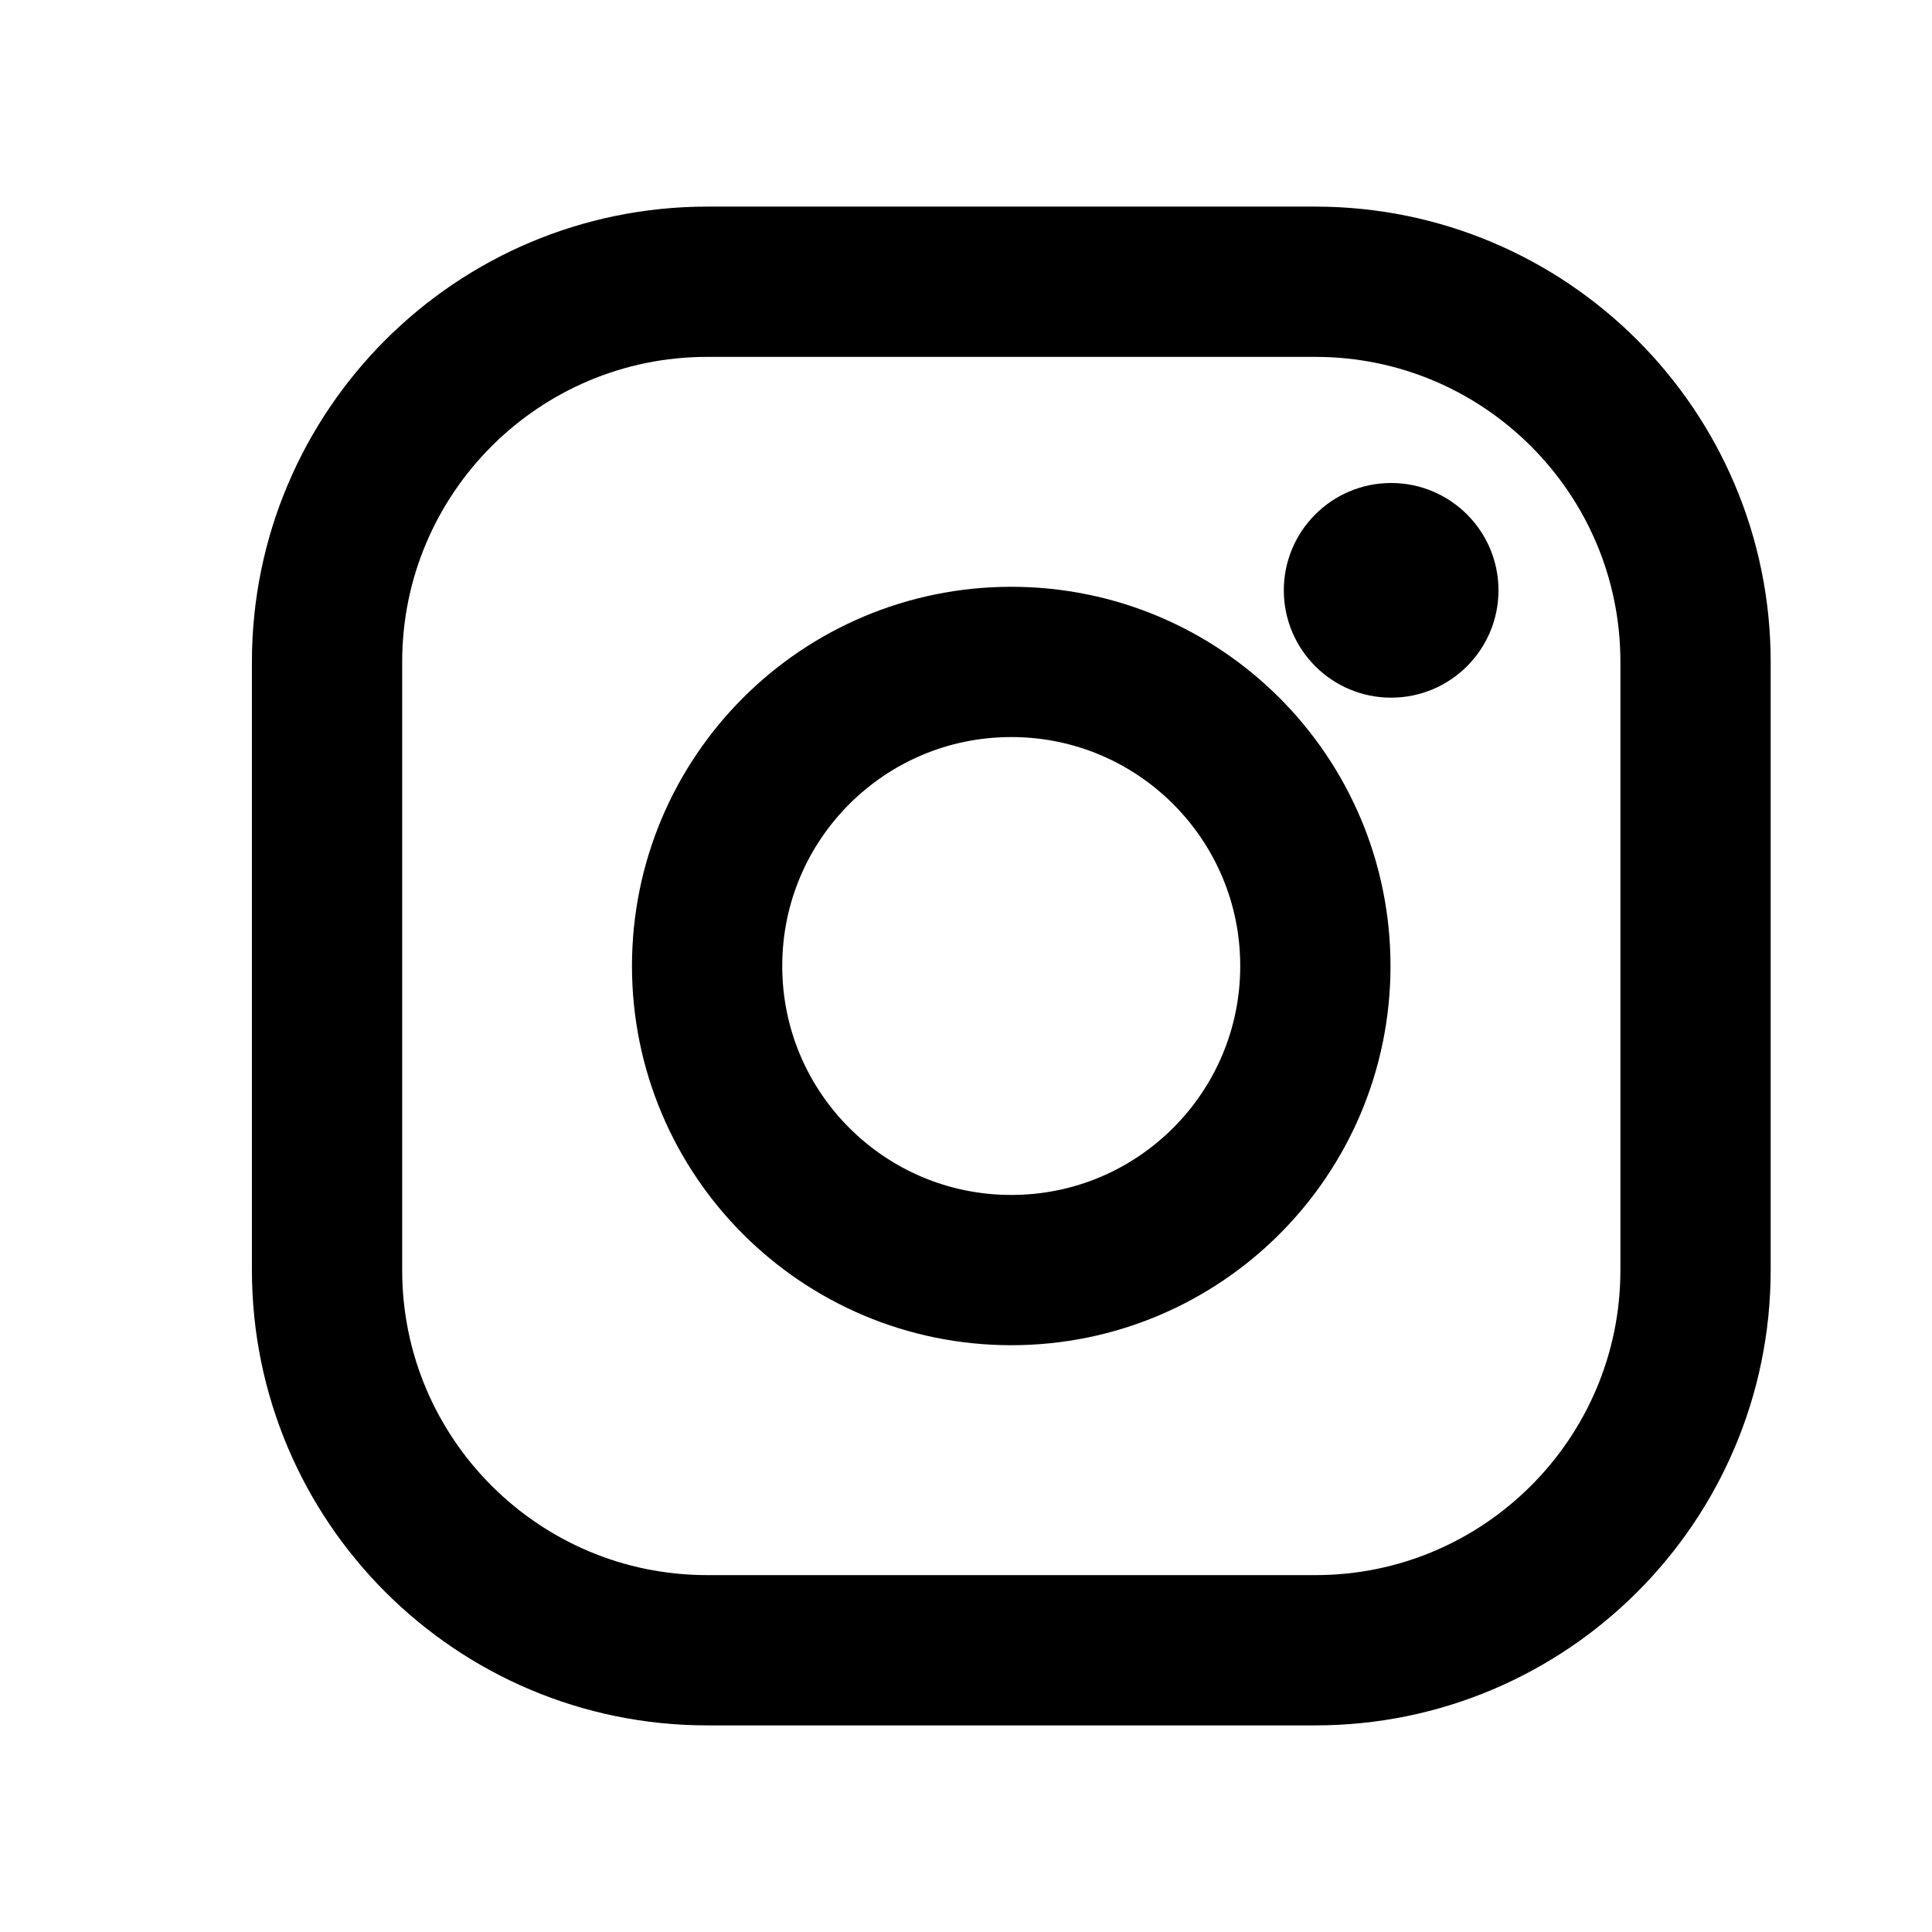
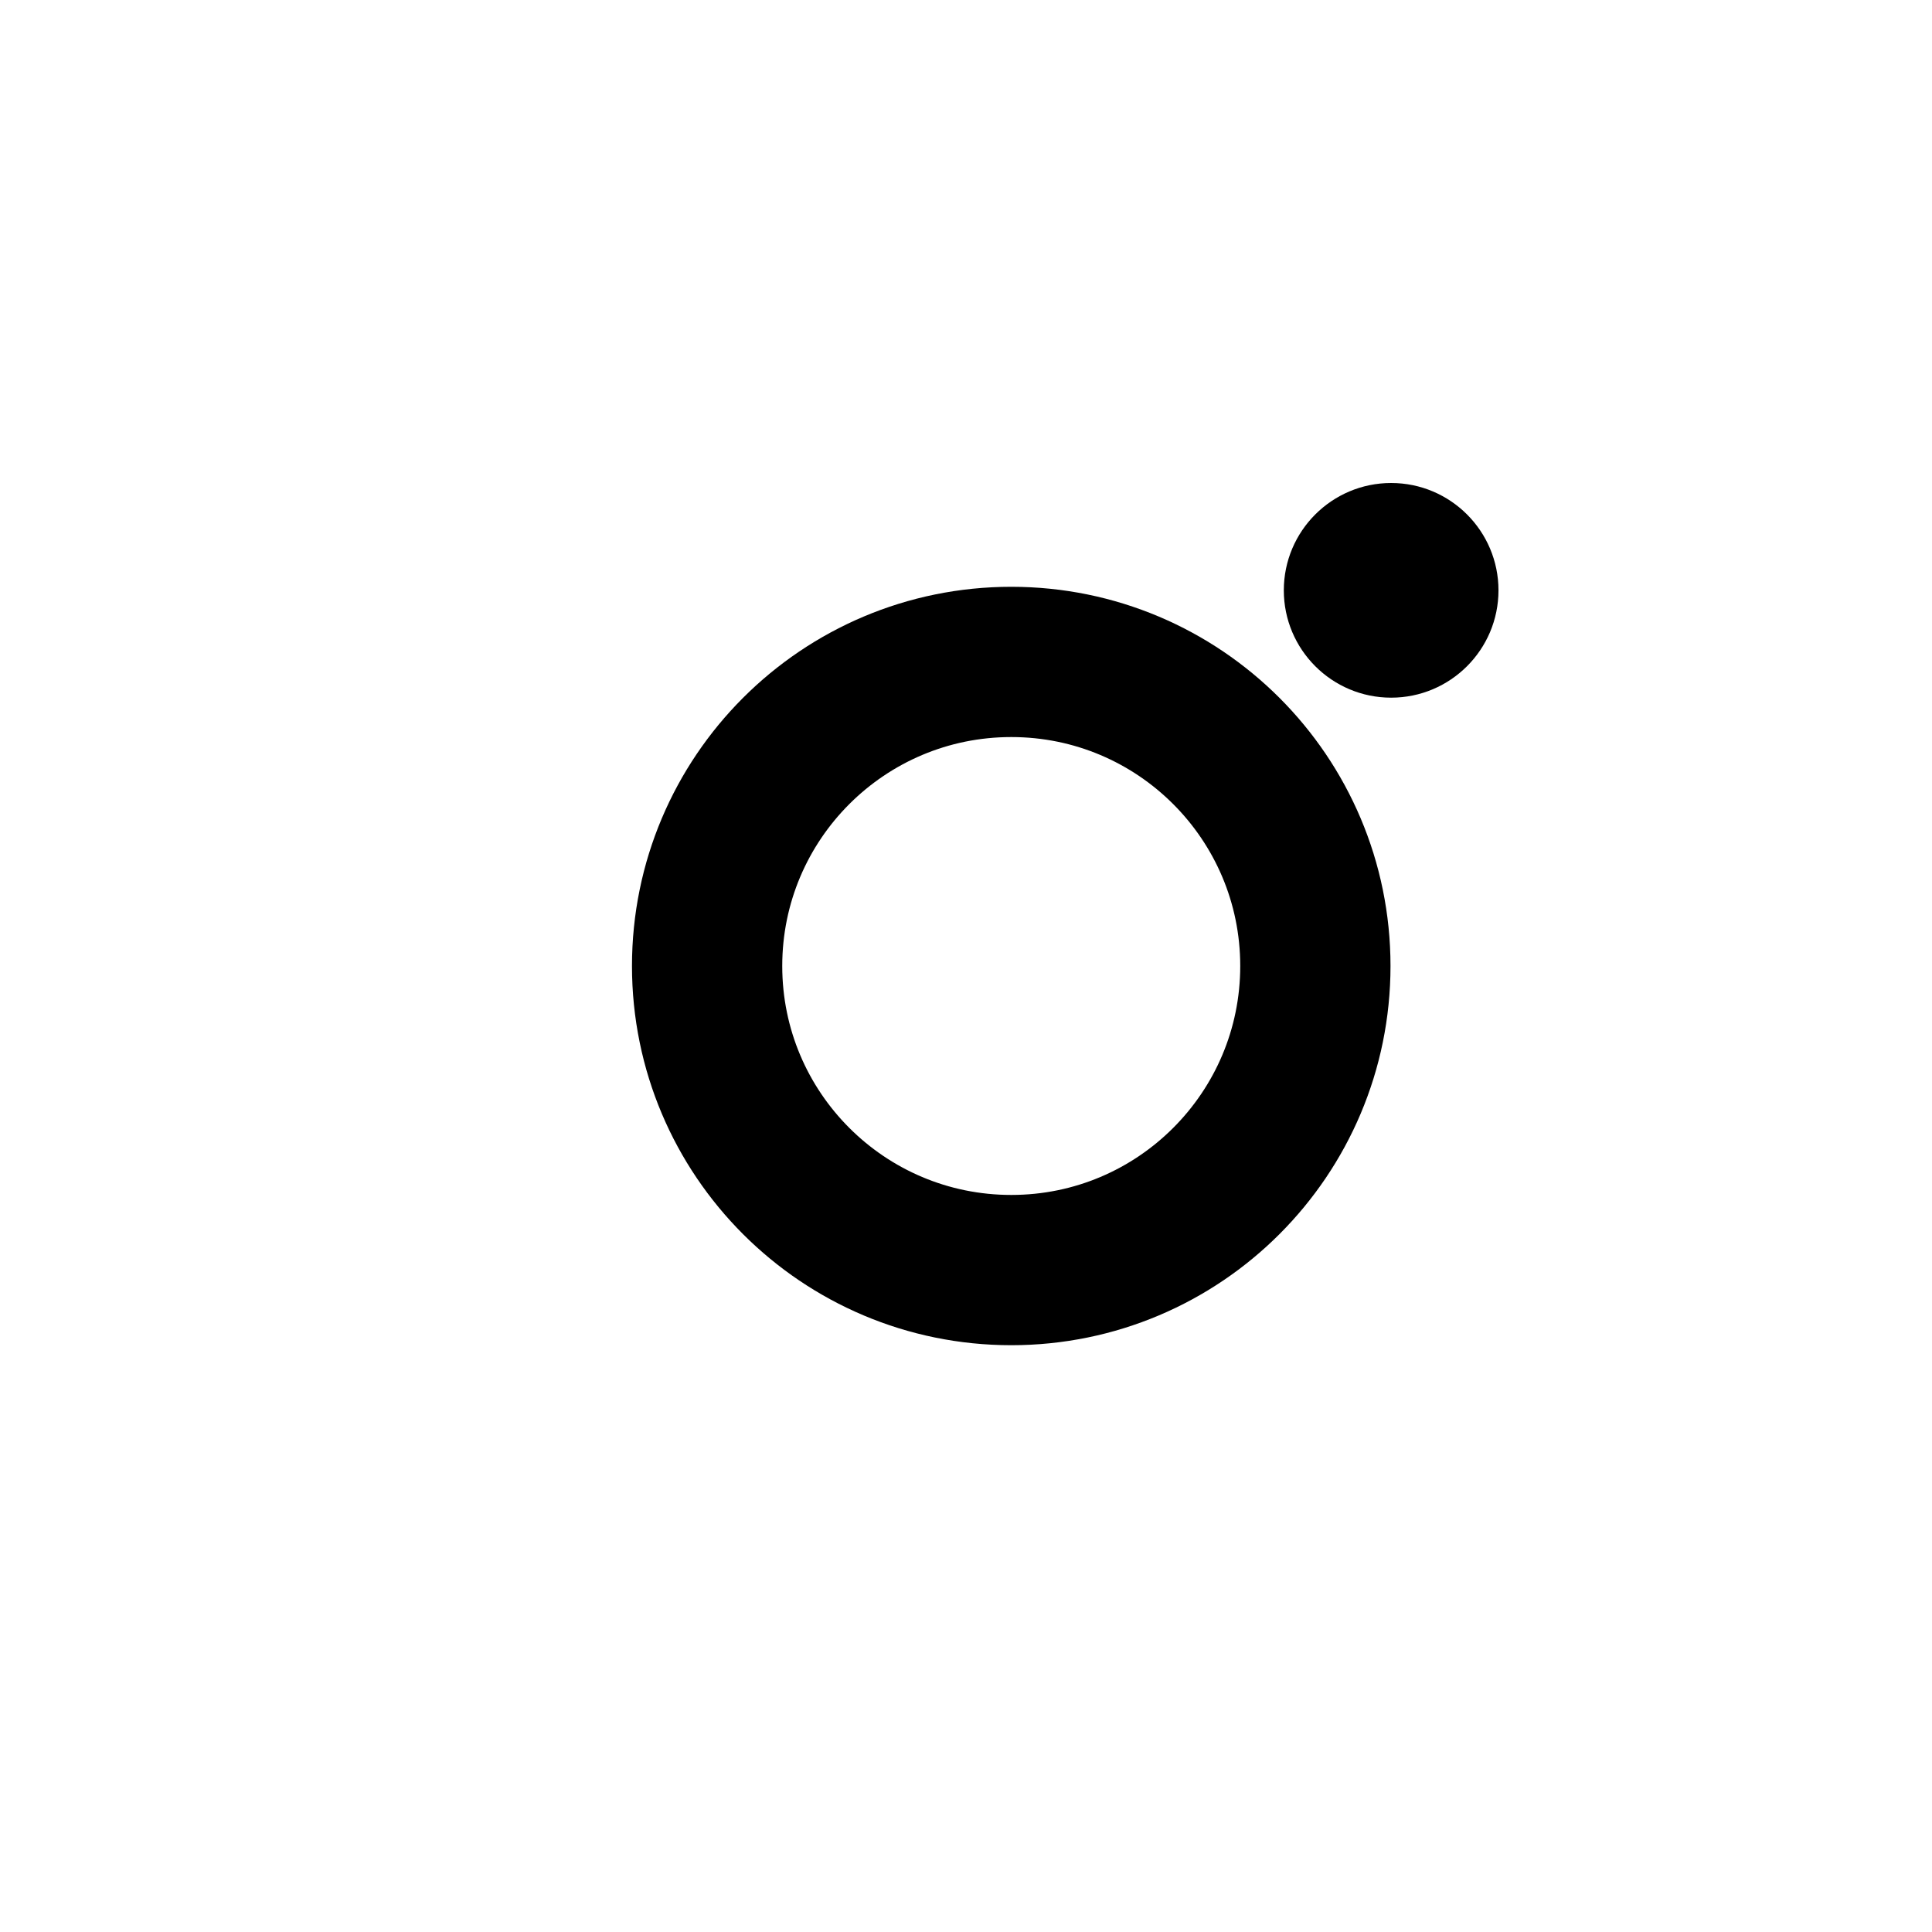
<svg xmlns="http://www.w3.org/2000/svg" width="18" height="18" viewBox="0 0 18 18" fill="none">
  <path d="M12.961 6.5C13.513 6.5 13.961 6.052 13.961 5.5C13.961 4.948 13.513 4.5 12.961 4.5C12.409 4.5 11.961 4.948 11.961 5.5C11.961 6.052 12.409 6.5 12.961 6.5Z" fill="black" />
-   <path d="M12.255 2.625C14.21 2.625 15.797 4.212 15.797 6.167V11.833C15.797 13.788 14.21 15.375 12.255 15.375H6.589C4.634 15.375 3.047 13.788 3.047 11.833V6.167C3.047 4.212 4.634 2.625 6.589 2.625H9.422H12.255Z" stroke="black" stroke-width="1.4" stroke-linecap="round" stroke-linejoin="round" />
  <path d="M9.422 6.167C10.987 6.167 12.255 7.435 12.255 9C12.255 10.565 10.987 11.833 9.422 11.833C7.856 11.833 6.588 10.565 6.588 9C6.588 7.435 7.856 6.167 9.422 6.167Z" stroke="black" stroke-width="1.4" stroke-linecap="round" stroke-linejoin="round" />
</svg>